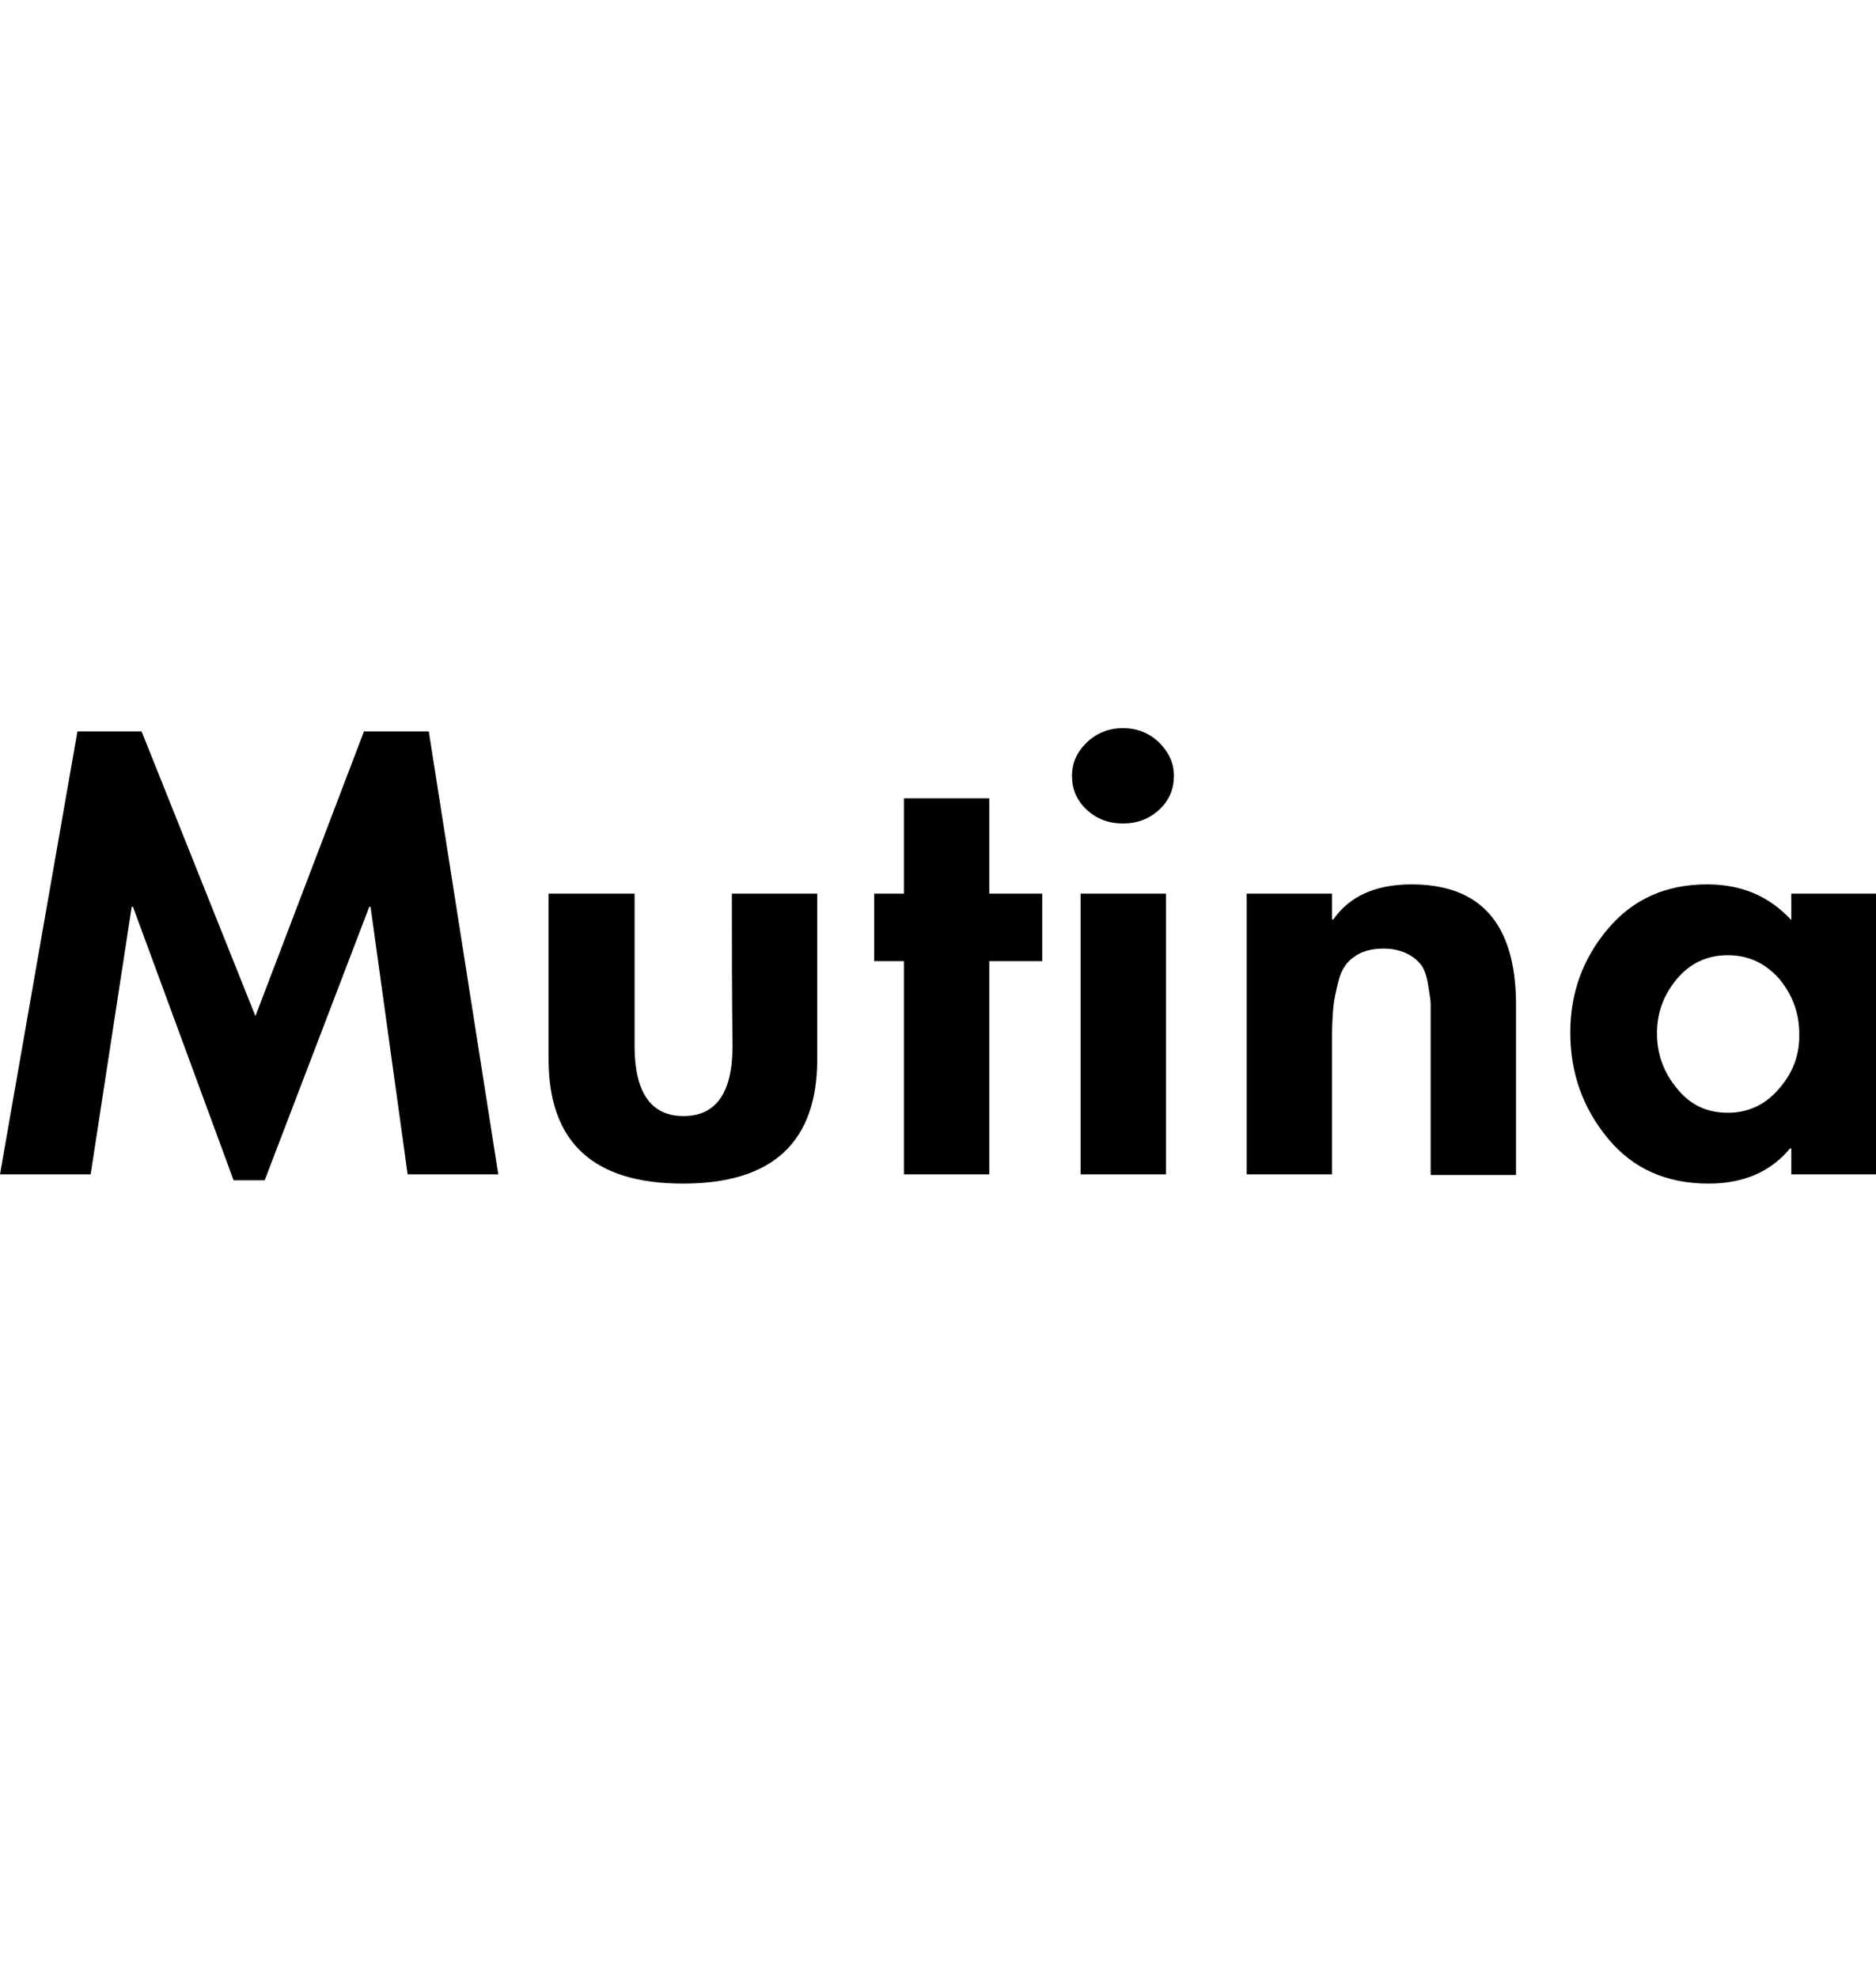
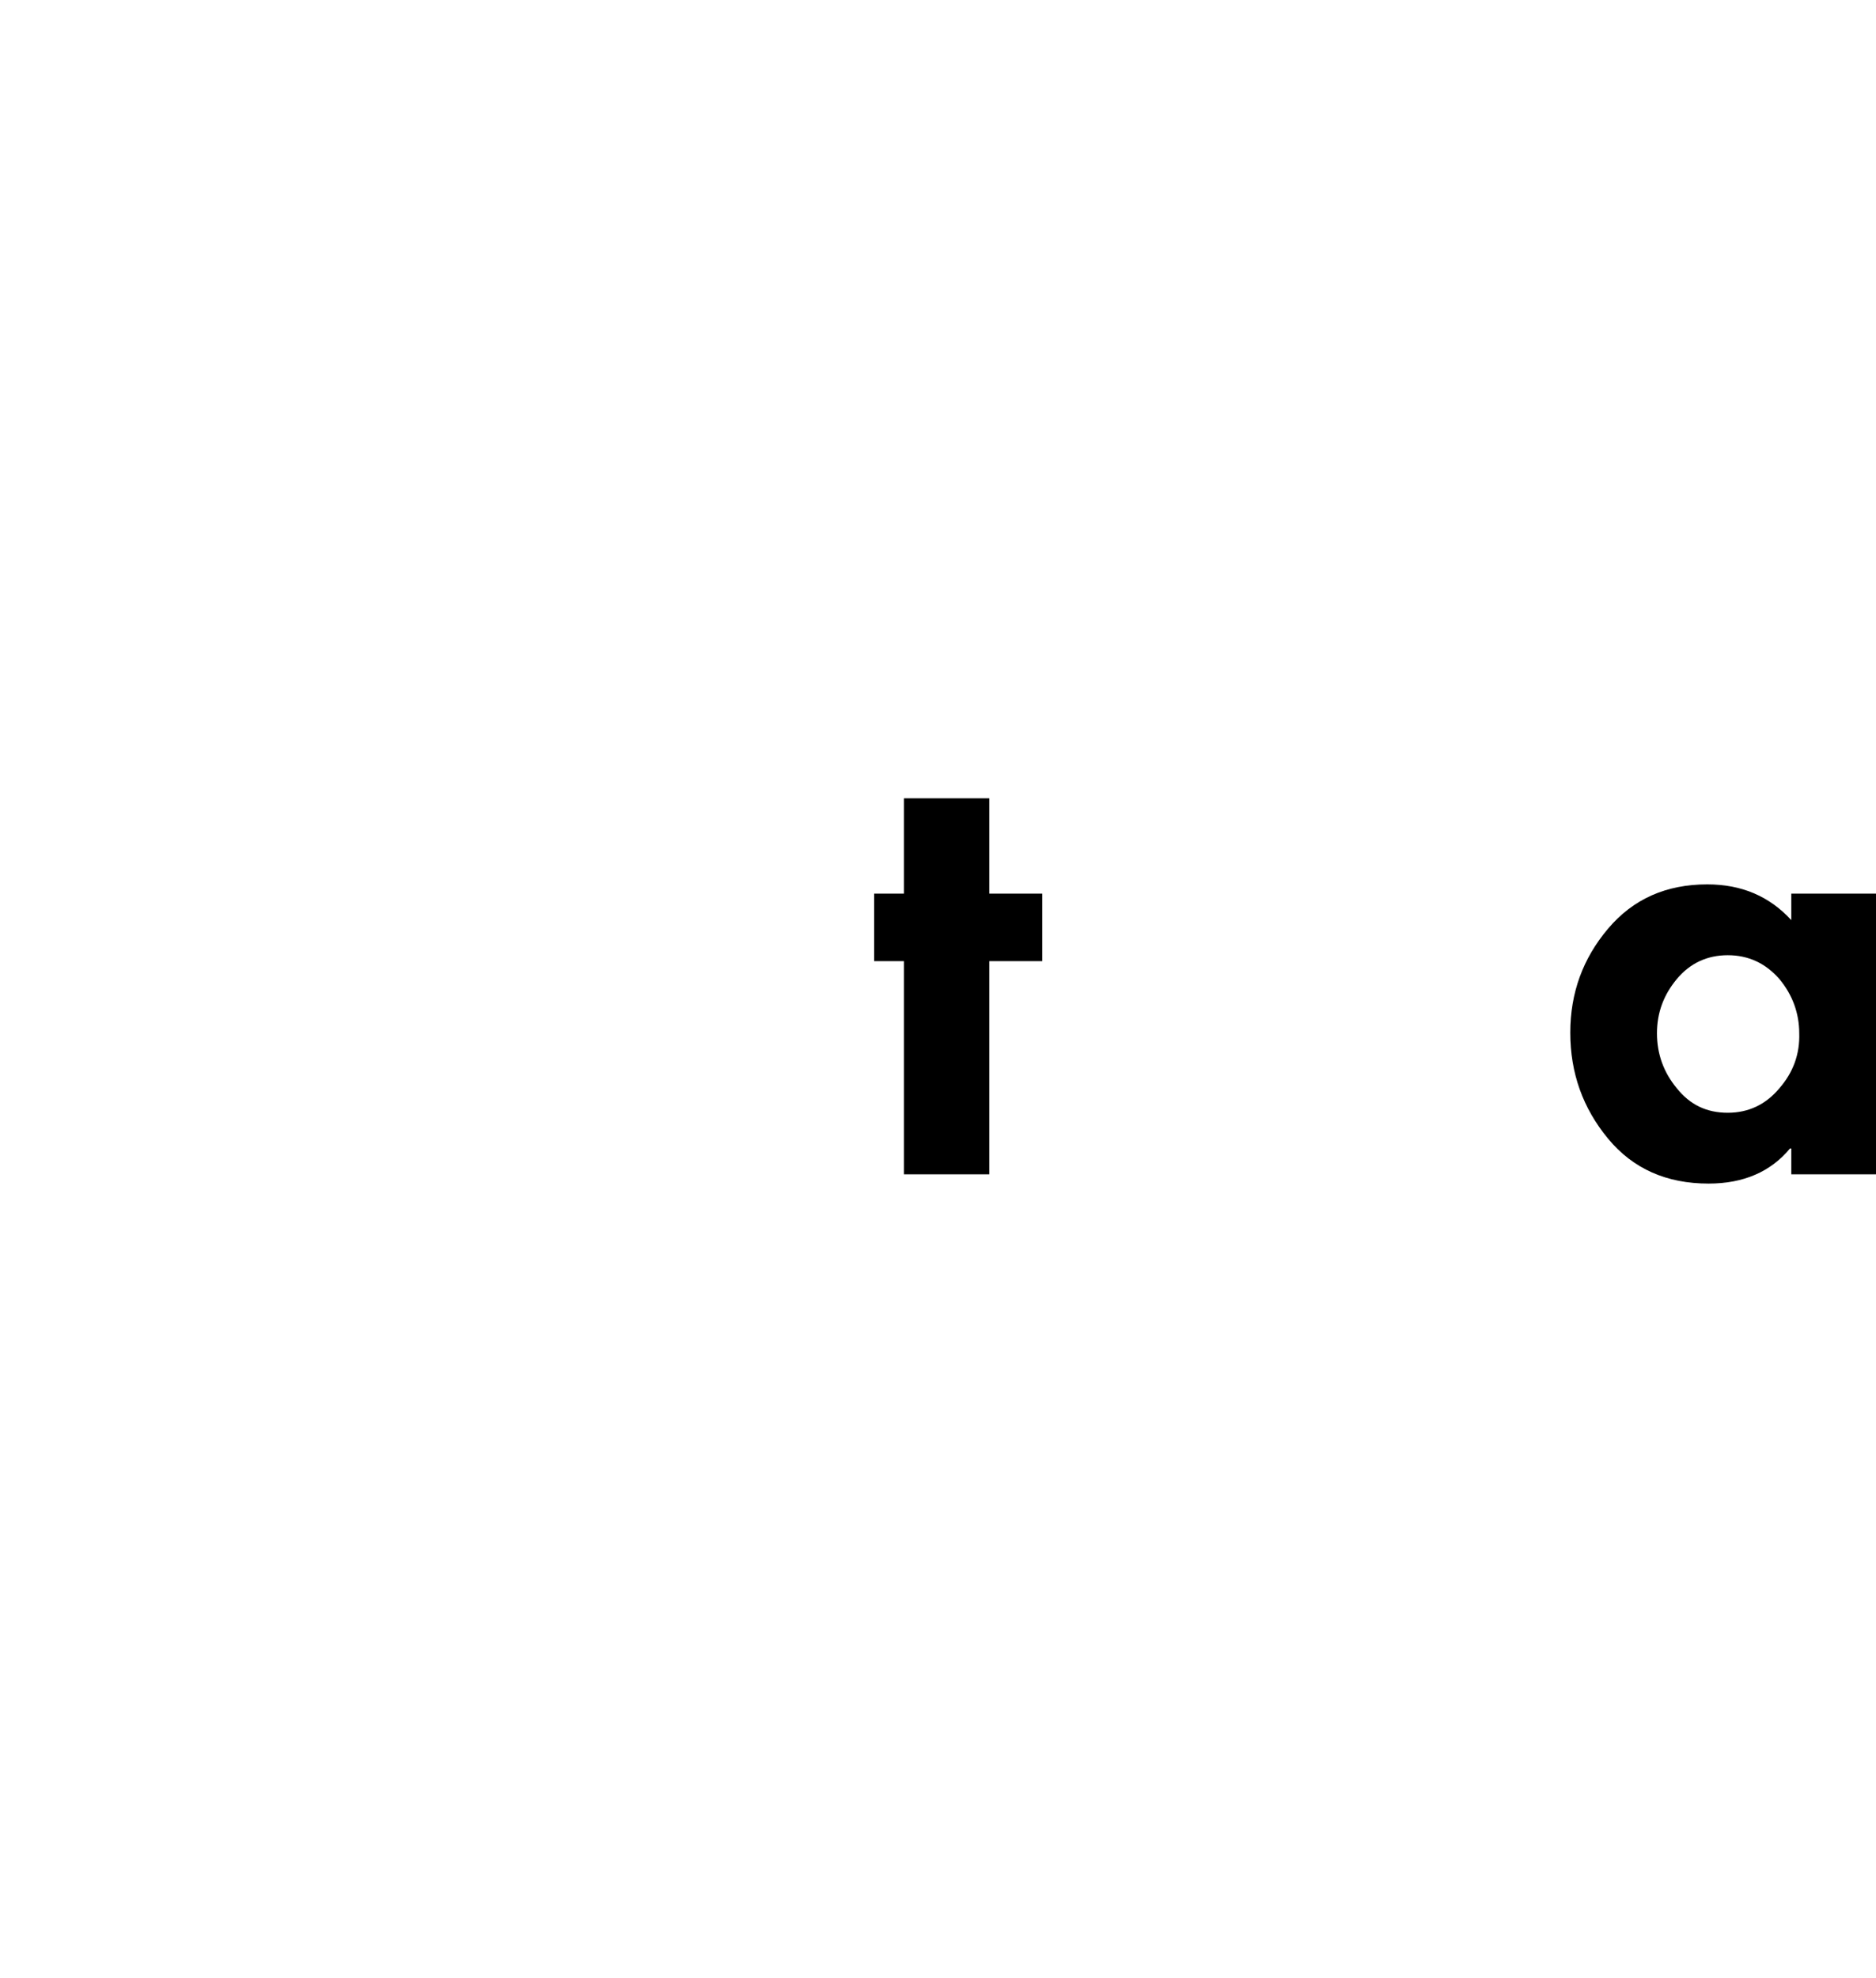
<svg xmlns="http://www.w3.org/2000/svg" viewBox="1985.825 2485.06 28.35 29.88" width="28.35" height="29.88" data-guides="{&quot;vertical&quot;:[],&quot;horizontal&quot;:[]}">
  <path fill="none" stroke="none" fill-opacity="1" stroke-width="1" stroke-opacity="1" color="rgb(51, 51, 51)" font-size-adjust="none" class="st0" id="tSvg239245eee2" title="Path 64" d="M 2011.945 2499.49 C 2011.635 2499.49 2011.375 2499.61 2011.175 2499.85C 2010.975 2500.09 2010.875 2500.37 2010.875 2500.67C 2010.875 2500.98 2010.975 2501.25 2011.175 2501.5C 2011.375 2501.74 2011.635 2501.87 2011.945 2501.87C 2012.255 2501.87 2012.515 2501.75 2012.725 2501.5C 2012.925 2501.26 2013.025 2500.98 2013.025 2500.67C 2013.025 2500.36 2012.925 2500.09 2012.725 2499.85C 2012.515 2499.61 2012.255 2499.49 2011.945 2499.49Z" />
  <path fill="rgb(0, 0, 0)" stroke="none" fill-opacity="1" stroke-width="1" stroke-opacity="1" color="rgb(51, 51, 51)" font-size-adjust="none" id="tSvg141bed870a9" title="Path 65" d="M 2012.895 2498.56 C 2012.895 2498.693 2012.895 2498.827 2012.895 2498.96C 2012.565 2498.6 2012.145 2498.42 2011.625 2498.42C 2011.005 2498.42 2010.505 2498.64 2010.125 2499.09C 2009.745 2499.54 2009.555 2500.06 2009.555 2500.66C 2009.555 2501.27 2009.745 2501.8 2010.125 2502.26C 2010.505 2502.72 2011.015 2502.94 2011.645 2502.94C 2012.175 2502.94 2012.585 2502.76 2012.875 2502.41C 2012.882 2502.41 2012.888 2502.41 2012.895 2502.41C 2012.895 2502.54 2012.895 2502.67 2012.895 2502.8C 2013.322 2502.8 2013.748 2502.8 2014.175 2502.8C 2014.175 2501.387 2014.175 2499.973 2014.175 2498.56C 2013.748 2498.56 2013.322 2498.56 2012.895 2498.56ZM 2012.715 2501.5 C 2012.515 2501.74 2012.255 2501.87 2011.935 2501.87C 2011.615 2501.87 2011.365 2501.75 2011.165 2501.5C 2010.965 2501.26 2010.865 2500.98 2010.865 2500.67C 2010.865 2500.36 2010.965 2500.09 2011.165 2499.85C 2011.365 2499.61 2011.625 2499.49 2011.935 2499.49C 2012.245 2499.49 2012.505 2499.61 2012.715 2499.85C 2012.915 2500.09 2013.015 2500.37 2013.015 2500.67C 2013.025 2500.98 2012.925 2501.26 2012.715 2501.5Z" />
-   <path fill="rgb(0, 0, 0)" stroke="none" fill-opacity="1" stroke-width="1" stroke-opacity="1" color="rgb(51, 51, 51)" font-size-adjust="none" id="tSvg12ee55914de" title="Path 66" d="M 1991.325 2496.11 C 1990.778 2497.543 1990.232 2498.977 1989.685 2500.41C 1989.112 2498.977 1988.538 2497.543 1987.965 2496.11C 1987.642 2496.11 1987.318 2496.11 1986.995 2496.11C 1986.605 2498.34 1986.215 2500.57 1985.825 2502.8C 1986.282 2502.8 1986.738 2502.8 1987.195 2502.8C 1987.402 2501.453 1987.608 2500.107 1987.815 2498.76C 1987.822 2498.76 1987.828 2498.76 1987.835 2498.76C 1988.342 2500.137 1988.848 2501.513 1989.355 2502.89C 1989.512 2502.89 1989.668 2502.89 1989.825 2502.89C 1990.352 2501.513 1990.878 2500.137 1991.405 2498.76C 1991.412 2498.76 1991.418 2498.76 1991.425 2498.76C 1991.612 2500.107 1991.798 2501.453 1991.985 2502.8C 1992.442 2502.8 1992.898 2502.8 1993.355 2502.8C 1993.005 2500.57 1992.655 2498.34 1992.305 2496.11C 1991.978 2496.11 1991.652 2496.11 1991.325 2496.11Z" />
-   <path fill="rgb(0, 0, 0)" stroke="none" fill-opacity="1" stroke-width="1" stroke-opacity="1" color="rgb(51, 51, 51)" font-size-adjust="none" x="16.33" y="2.5" width="1.29" height="4.24" id="tSvg311ee0a5ab" title="Rectangle 7" d="M 2002.155 2498.56 C 2002.585 2498.56 2003.015 2498.56 2003.445 2498.56C 2003.445 2499.973 2003.445 2501.387 2003.445 2502.8C 2003.015 2502.8 2002.585 2502.8 2002.155 2502.8C 2002.155 2501.387 2002.155 2499.973 2002.155 2498.56Z" />
-   <path fill="rgb(0, 0, 0)" stroke="none" fill-opacity="1" stroke-width="1" stroke-opacity="1" color="rgb(51, 51, 51)" font-size-adjust="none" id="tSvg42e2c2a7db" title="Path 67" d="M 2007.155 2498.42 C 2006.615 2498.42 2006.215 2498.6 2005.975 2498.95C 2005.968 2498.95 2005.962 2498.95 2005.955 2498.95C 2005.955 2498.82 2005.955 2498.69 2005.955 2498.56C 2005.525 2498.56 2005.095 2498.56 2004.665 2498.56C 2004.665 2499.973 2004.665 2501.387 2004.665 2502.8C 2005.095 2502.8 2005.525 2502.8 2005.955 2502.8C 2005.955 2502.1 2005.955 2501.4 2005.955 2500.7C 2005.955 2500.52 2005.965 2500.38 2005.975 2500.27C 2005.985 2500.16 2006.015 2500.03 2006.055 2499.87C 2006.095 2499.71 2006.175 2499.59 2006.295 2499.51C 2006.405 2499.43 2006.555 2499.39 2006.735 2499.39C 2006.875 2499.39 2006.995 2499.42 2007.095 2499.47C 2007.195 2499.52 2007.255 2499.58 2007.305 2499.64C 2007.345 2499.7 2007.385 2499.8 2007.405 2499.93C 2007.425 2500.07 2007.445 2500.16 2007.445 2500.22C 2007.445 2500.333 2007.445 2500.447 2007.445 2500.56C 2007.445 2501.31 2007.445 2502.06 2007.445 2502.81C 2007.875 2502.81 2008.305 2502.81 2008.735 2502.81C 2008.735 2501.943 2008.735 2501.077 2008.735 2500.21C 2008.725 2499.02 2008.205 2498.42 2007.155 2498.42Z" />
-   <path fill="rgb(0, 0, 0)" stroke="none" fill-opacity="1" stroke-width="1" stroke-opacity="1" color="rgb(51, 51, 51)" font-size-adjust="none" id="tSvge1f0e6749b" title="Path 68" d="M 2002.795 2496.06 C 2002.585 2496.06 2002.405 2496.13 2002.255 2496.27C 2002.105 2496.41 2002.025 2496.58 2002.025 2496.78C 2002.025 2496.98 2002.095 2497.15 2002.245 2497.29C 2002.395 2497.43 2002.575 2497.5 2002.795 2497.5C 2003.015 2497.5 2003.195 2497.43 2003.345 2497.29C 2003.495 2497.15 2003.565 2496.98 2003.565 2496.78C 2003.565 2496.58 2003.485 2496.42 2003.335 2496.27C 2003.185 2496.13 2003.005 2496.06 2002.795 2496.06Z" />
-   <path fill="rgb(0, 0, 0)" stroke="none" fill-opacity="1" stroke-width="1" stroke-opacity="1" color="rgb(51, 51, 51)" font-size-adjust="none" id="tSvgd0281deedd" title="Path 69" d="M 1996.895 2500.86 C 1996.895 2501.57 1996.645 2501.92 1996.155 2501.92C 1995.665 2501.92 1995.415 2501.57 1995.415 2500.86C 1995.415 2500.093 1995.415 2499.327 1995.415 2498.56C 1994.982 2498.56 1994.548 2498.56 1994.115 2498.56C 1994.115 2499.393 1994.115 2500.227 1994.115 2501.06C 1994.115 2502.32 1994.795 2502.94 1996.145 2502.94C 1997.505 2502.94 1998.175 2502.31 1998.175 2501.06C 1998.175 2500.227 1998.175 2499.393 1998.175 2498.56C 1997.745 2498.56 1997.315 2498.56 1996.885 2498.56C 1996.885 2499.327 1996.885 2500.093 1996.895 2500.86Z" />
  <path fill="rgb(0, 0, 0)" stroke="none" fill-opacity="1" stroke-width="1" stroke-opacity="1" color="rgb(51, 51, 51)" font-size-adjust="none" id="tSvg12c2e4b5b1" title="Path 70" d="M 2000.775 2497.12 C 2000.345 2497.12 1999.915 2497.12 1999.485 2497.12C 1999.485 2497.6 1999.485 2498.08 1999.485 2498.56C 1999.335 2498.56 1999.185 2498.56 1999.035 2498.56C 1999.035 2498.9 1999.035 2499.24 1999.035 2499.58C 1999.185 2499.58 1999.335 2499.58 1999.485 2499.58C 1999.485 2500.653 1999.485 2501.727 1999.485 2502.8C 1999.915 2502.8 2000.345 2502.8 2000.775 2502.8C 2000.775 2501.727 2000.775 2500.653 2000.775 2499.58C 2001.042 2499.58 2001.308 2499.58 2001.575 2499.58C 2001.575 2499.24 2001.575 2498.9 2001.575 2498.56C 2001.308 2498.56 2001.042 2498.56 2000.775 2498.56C 2000.775 2498.08 2000.775 2497.6 2000.775 2497.12Z" />
  <defs />
</svg>